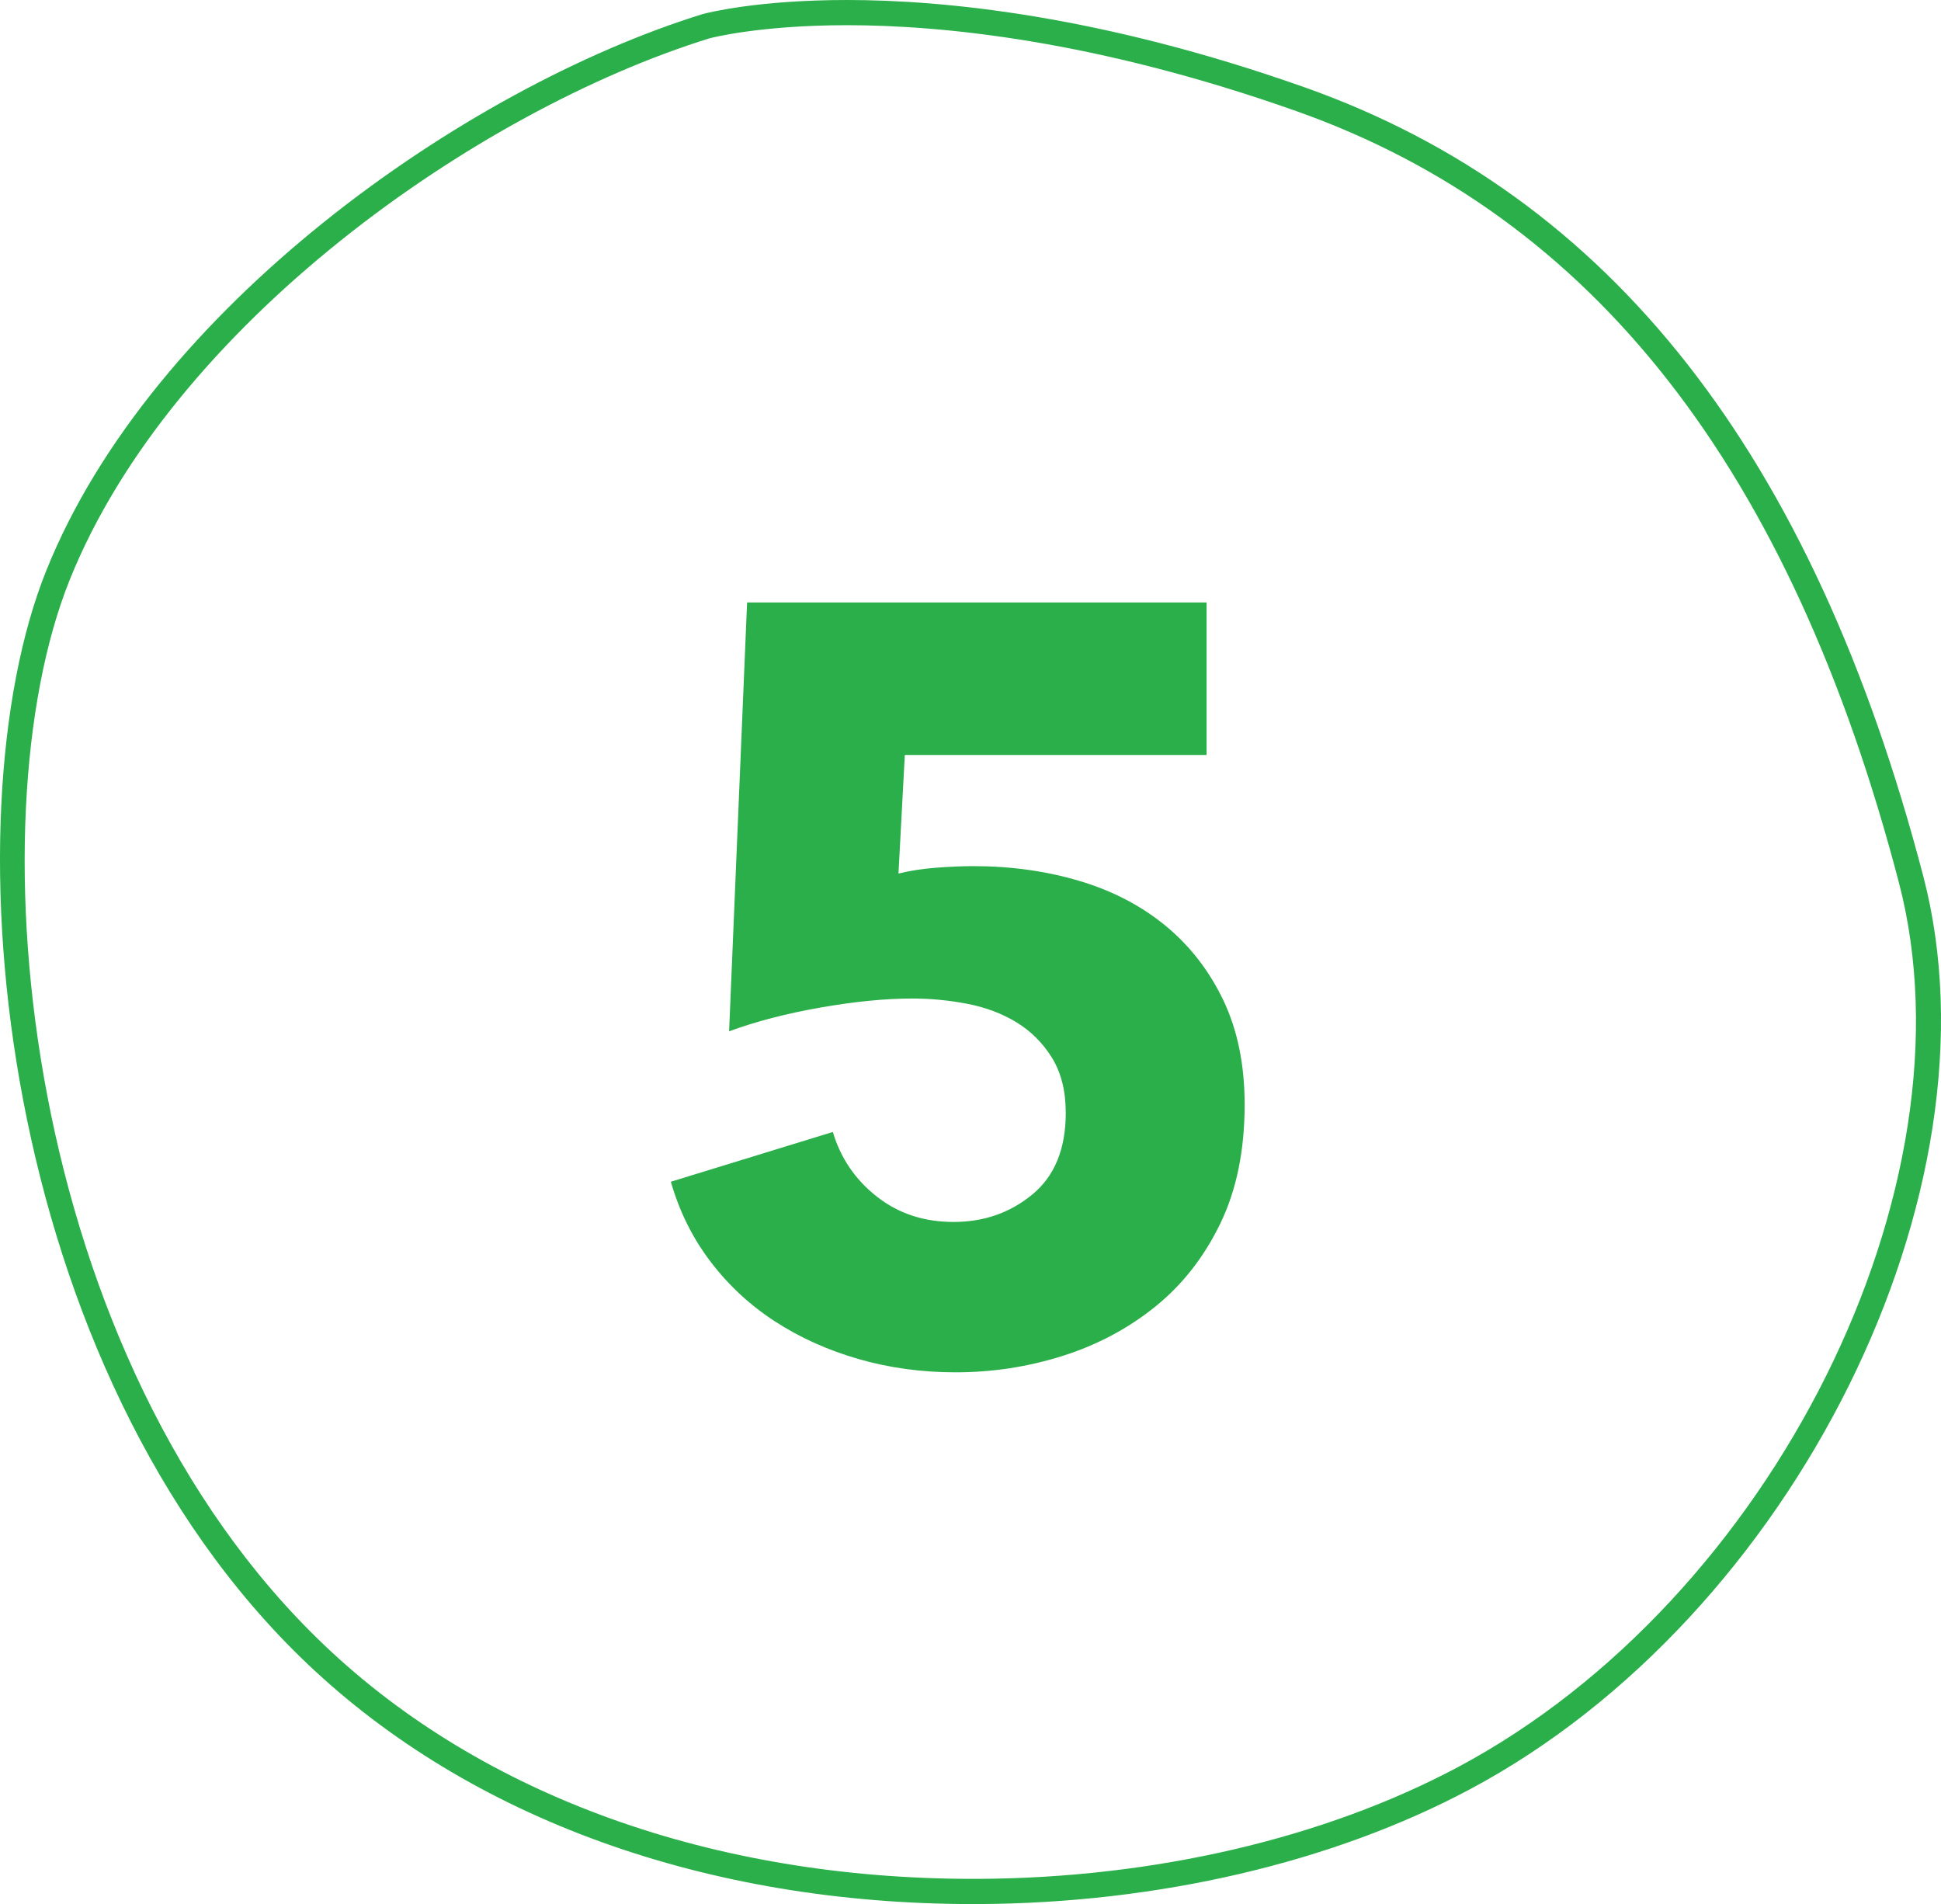
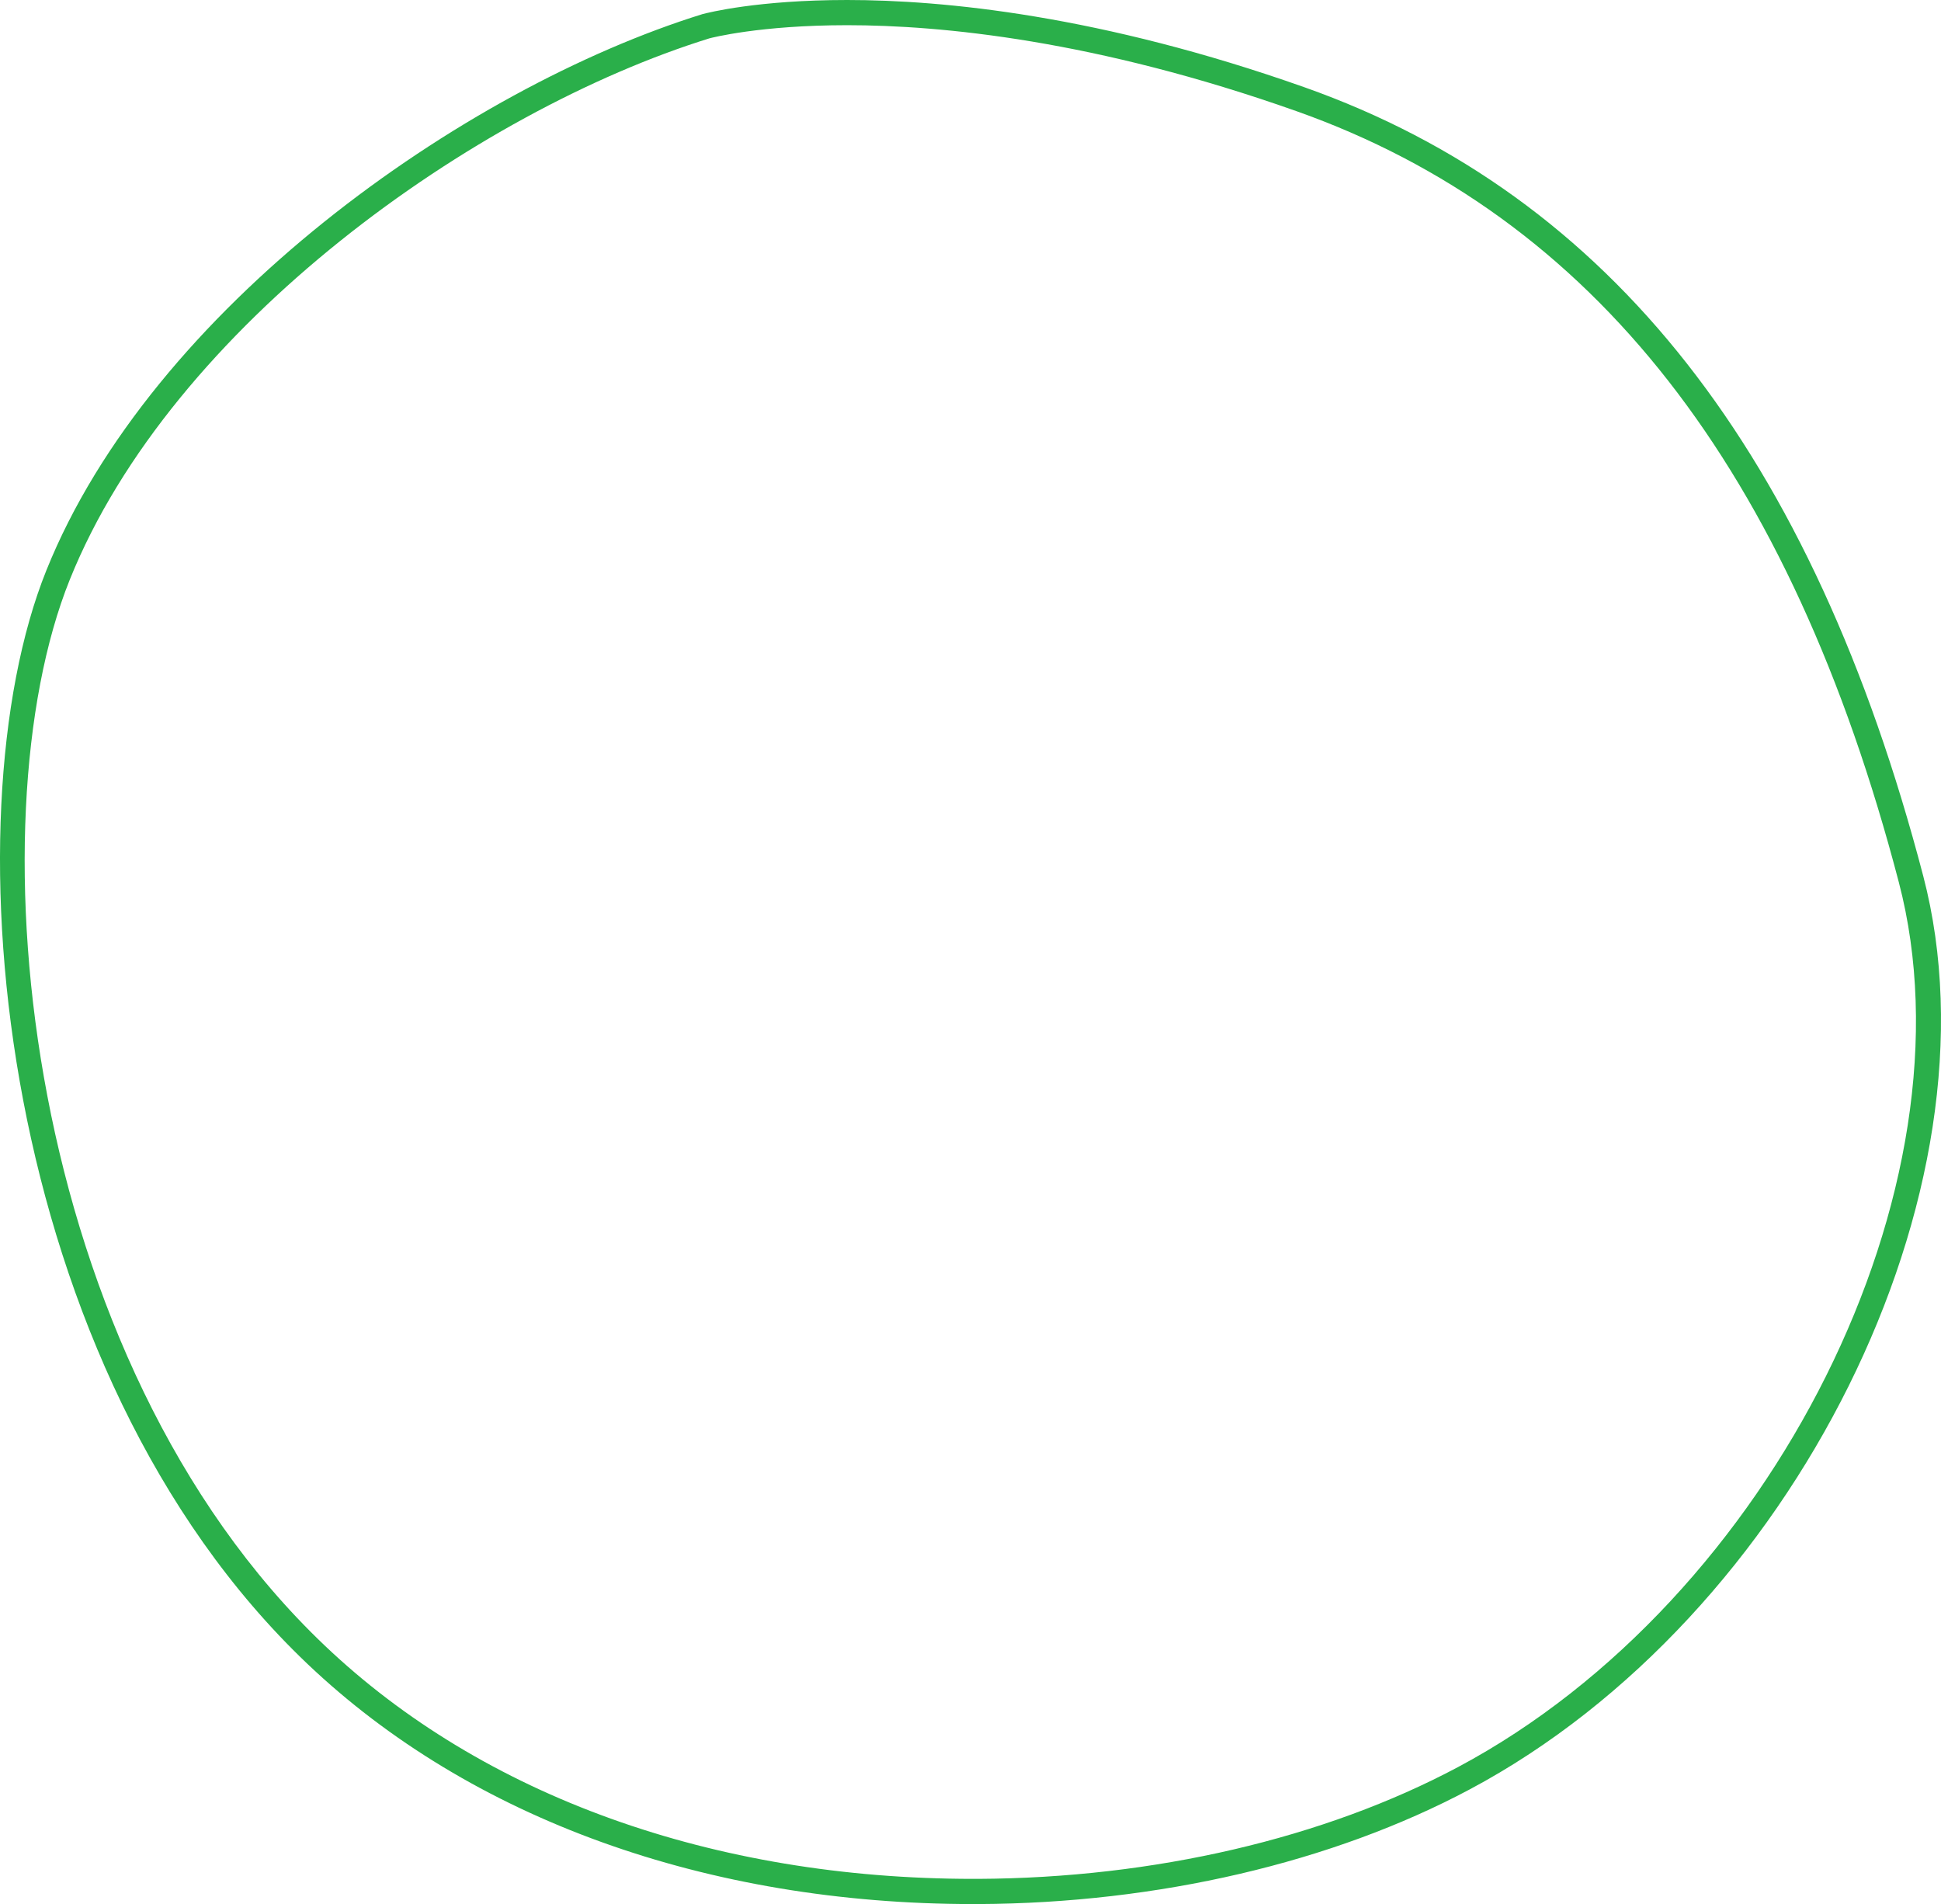
<svg xmlns="http://www.w3.org/2000/svg" version="1.1" id="Layer_1" x="0px" y="0px" width="77.051px" height="75.574px" viewBox="0 0 77.051 75.574" enable-background="new 0 0 77.051 75.574" xml:space="preserve">
  <g>
    <g>
      <g>
        <path fill="#2AAF4A" d="M38.634,75.574c-10.58,0-19.966-3.386-26.431-9.534C-0.084,54.362-2.142,32.535,1.84,22.64     C6.012,12.257,18.371,3.516,27.881,0.562C28.114,0.5,30.087,0,33.63,0c3.815,0,10.063,0.602,18.159,3.466     C63.926,7.762,71.958,18.001,76.346,34.77c3.263,12.466-5.148,29.406-18,36.251c-5.451,2.904-12.381,4.521-19.513,4.553     L38.634,75.574z M33.63,1c-3.475,0-5.392,0.502-5.472,0.523C18.888,4.402,6.825,12.917,2.768,23.013     c-3.878,9.639-1.862,30.911,10.125,42.303c6.278,5.97,15.42,9.258,25.742,9.258l0.194,0c6.972-0.031,13.736-1.606,19.047-4.436     c12.48-6.648,20.659-23.057,17.502-35.116C71.081,18.599,63.256,8.585,51.456,4.409C43.494,1.592,37.368,1,33.63,1z" />
      </g>
    </g>
    <g>
-       <path fill="#2AAF4A" d="M49.408,43.837c0,1.822-0.322,3.398-0.967,4.728c-0.645,1.331-1.506,2.431-2.584,3.299    c-1.079,0.869-2.305,1.52-3.677,1.954c-1.374,0.434-2.789,0.651-4.245,0.651c-1.345,0-2.626-0.175-3.845-0.525    c-1.219-0.35-2.326-0.847-3.32-1.492c-0.995-0.644-1.849-1.436-2.563-2.375c-0.715-0.938-1.24-1.997-1.576-3.173l6.43-1.975    c0.308,1.037,0.889,1.891,1.744,2.563c0.854,0.673,1.87,1.009,3.047,1.009c1.205,0,2.249-0.364,3.131-1.093    c0.882-0.728,1.324-1.807,1.324-3.236c0-0.868-0.183-1.597-0.546-2.186c-0.365-0.588-0.834-1.057-1.408-1.408    c-0.574-0.35-1.226-0.595-1.954-0.736c-0.729-0.14-1.457-0.21-2.186-0.21c-1.065,0-2.276,0.12-3.635,0.357    c-1.359,0.238-2.571,0.553-3.635,0.945l0.714-17.021h18.24v6.052H35.918l-0.252,4.707c0.448-0.111,0.946-0.189,1.492-0.231    s1.043-0.063,1.492-0.063c1.484,0,2.885,0.196,4.203,0.588c1.316,0.393,2.458,0.988,3.425,1.786    c0.966,0.798,1.729,1.786,2.291,2.963C49.128,40.896,49.408,42.269,49.408,43.837z" />
-     </g>
+       </g>
  </g>
</svg>